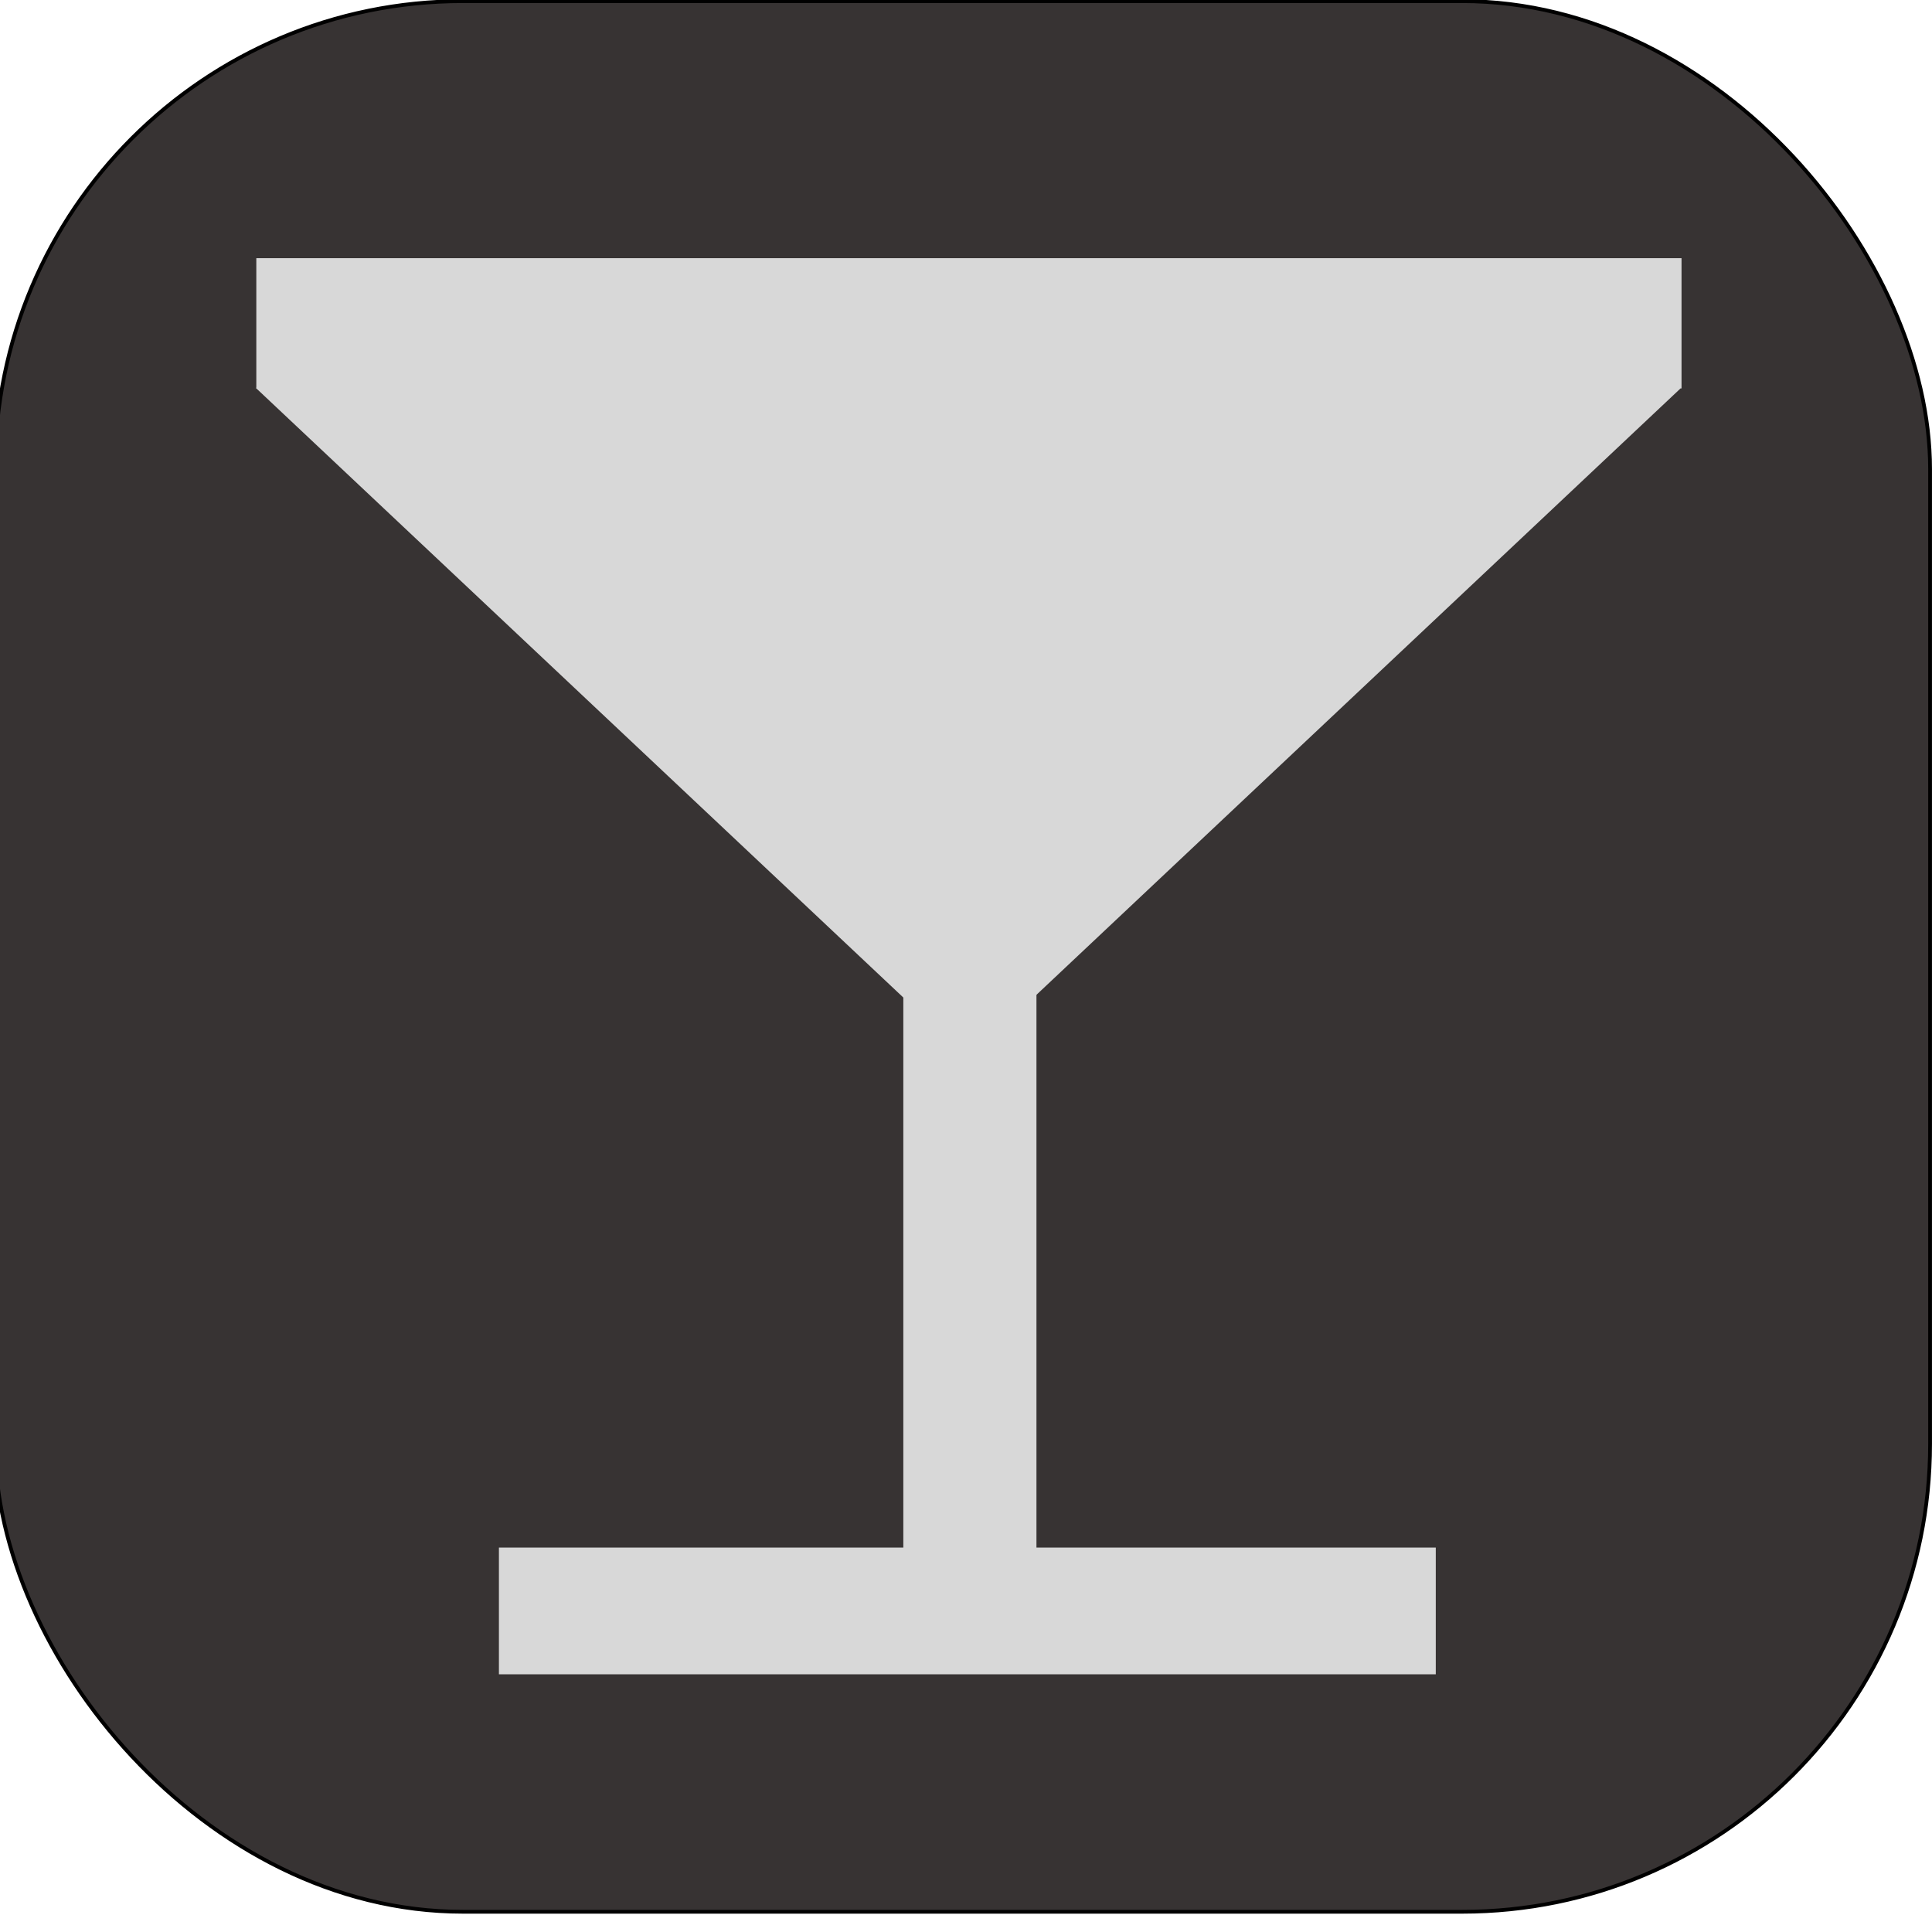
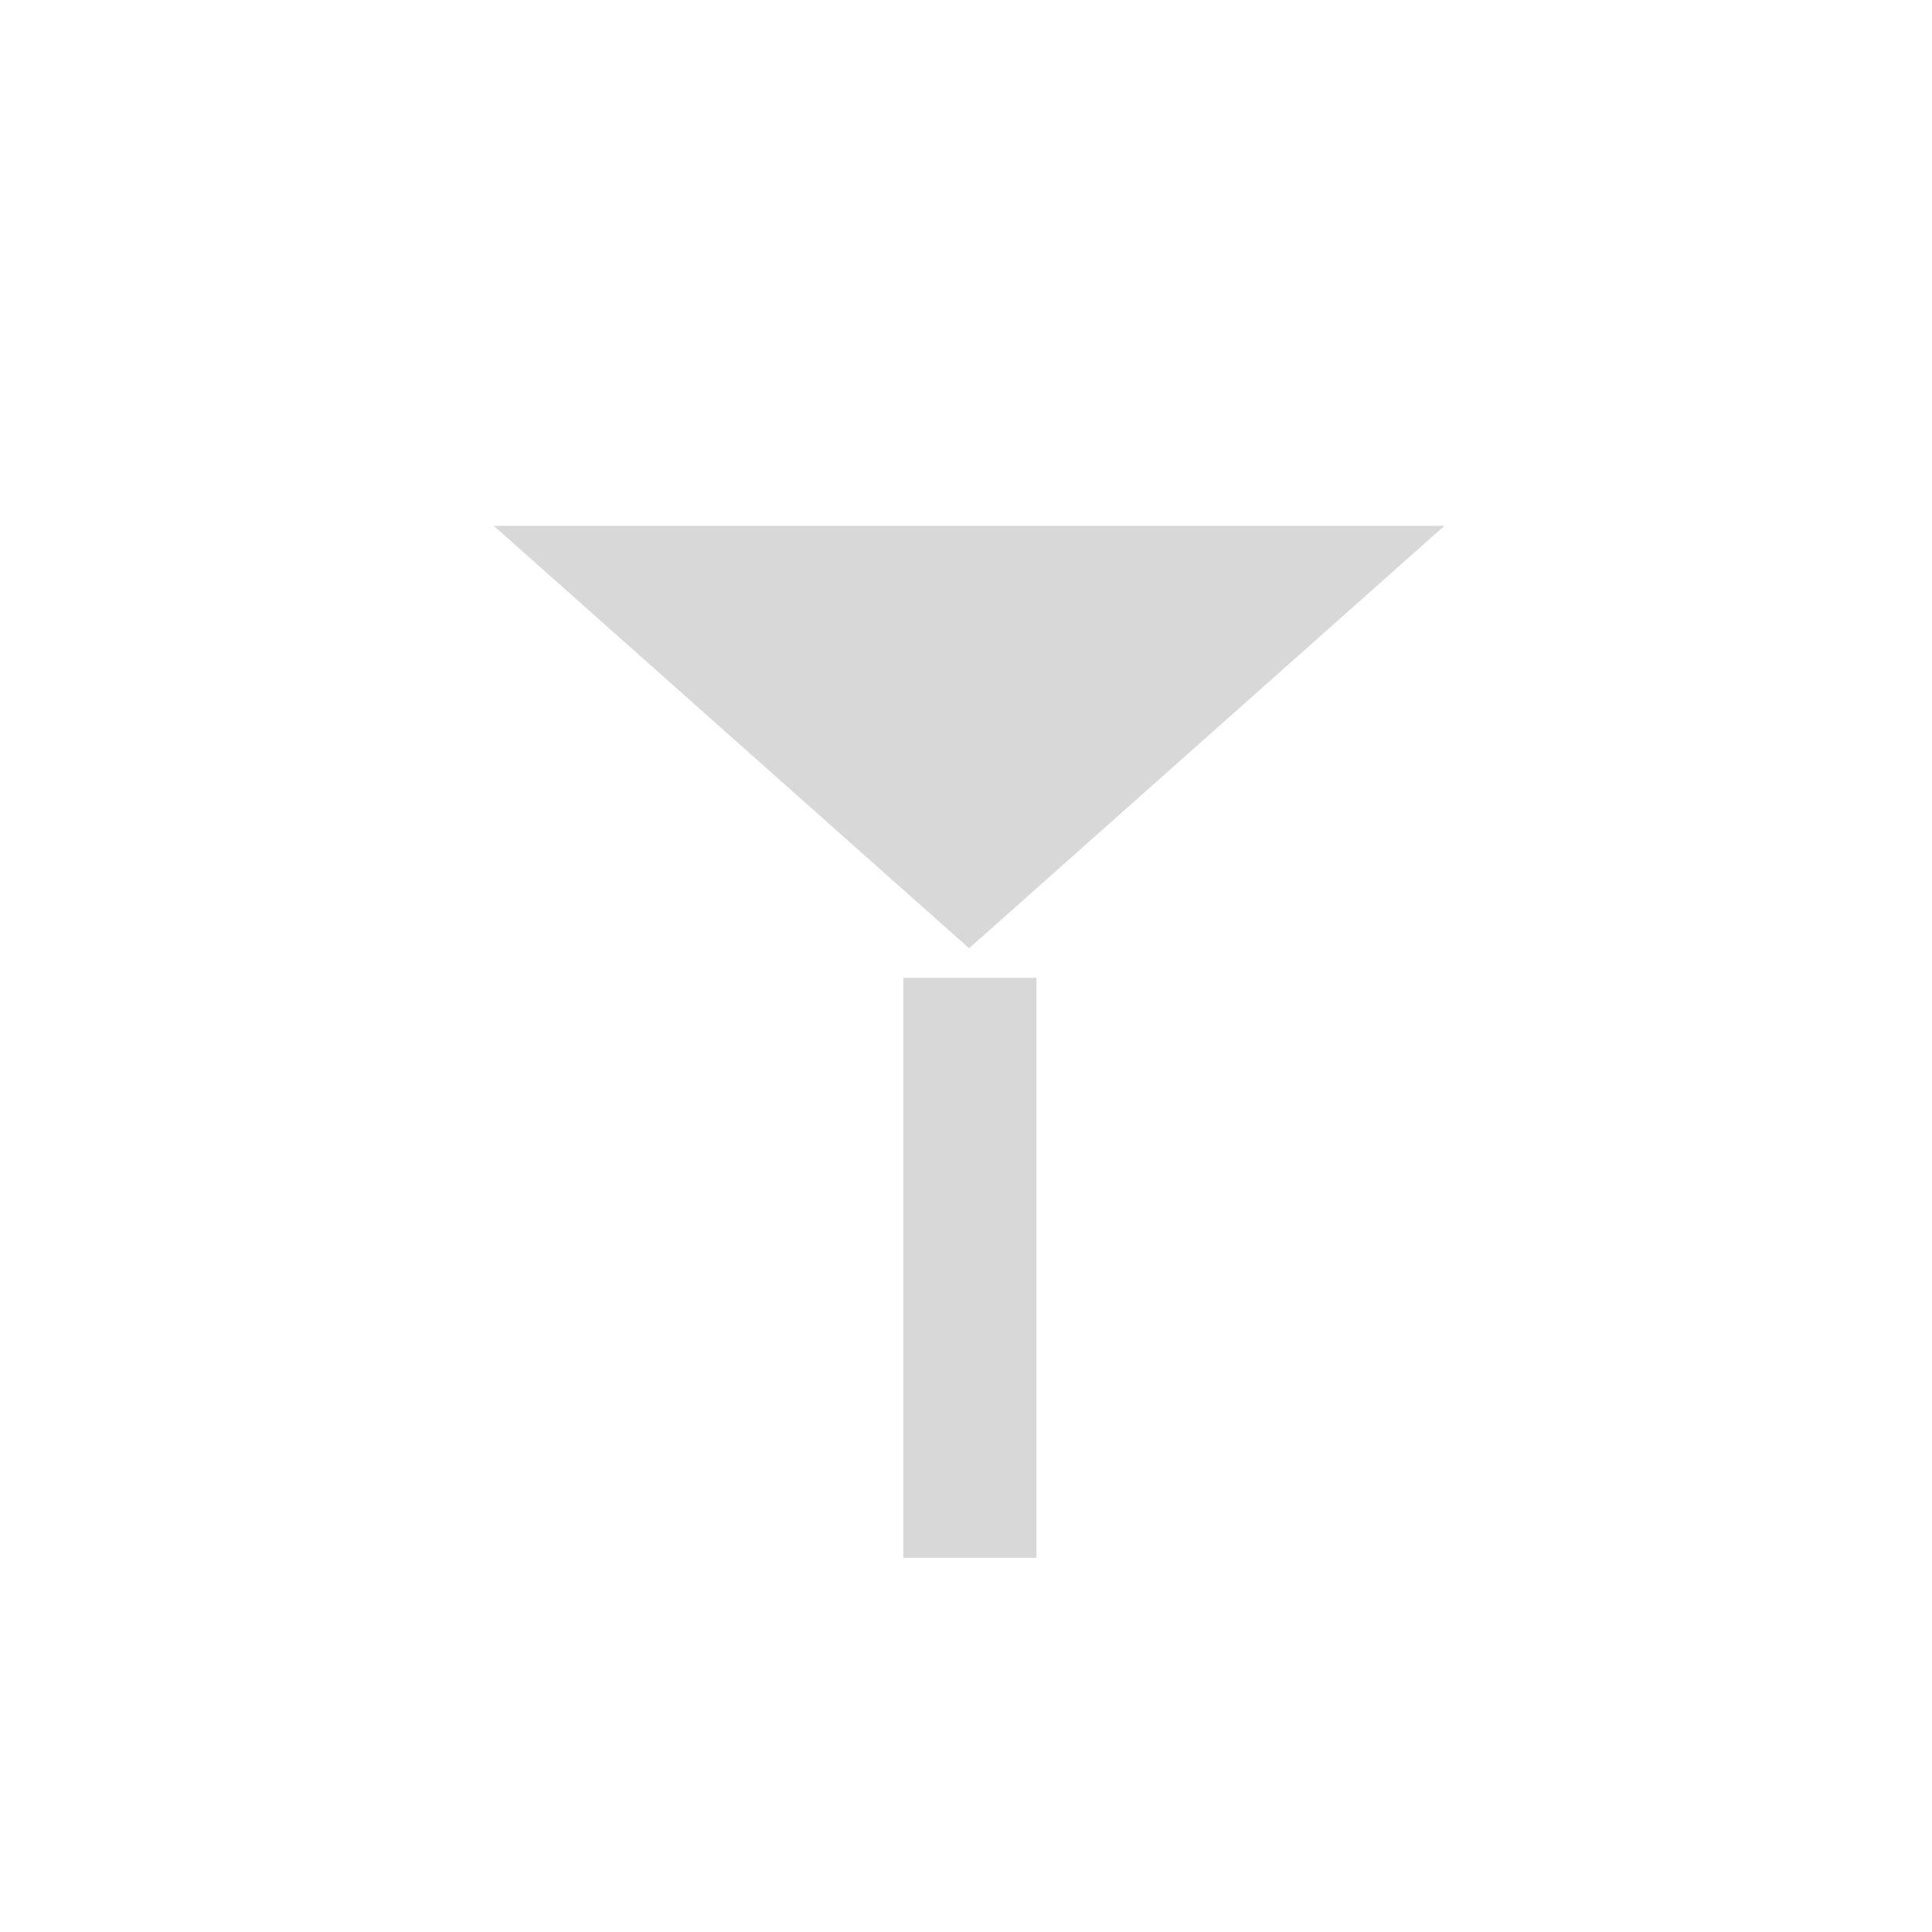
<svg xmlns="http://www.w3.org/2000/svg" xmlns:ns1="https://boxy-svg.com" version="1.1" width="512" height="512">
  <svg viewBox="0 0 512 512">
-     <rect style="stroke: rgb(0, 0, 0); fill: rgb(55, 51, 51);" x="-1.331" y="0.306" width="512.824" height="506.332" rx="124" ry="124" />
-     <path d="M 67.926 68.421 L 445.623 68.421 L 445.623 102.933 L 445.36 102.933 L 256.648 280.602 L 67.936 102.933 L 67.926 102.933 L 67.926 102.923 L 67.776 102.782 L 67.926 102.782 Z" style="fill: rgb(216, 216, 216); stroke: rgb(0, 0, 0); stroke-opacity: 0; stroke-width: 0px;" />
    <rect x="239.389" y="259.136" width="35.282" height="153.725" style="fill: rgb(216, 216, 216); stroke: rgb(0, 0, 0); stroke-width: 0px;" />
-     <rect x="132.22" y="410.123" width="248.276" height="33.584" style="fill: rgb(216, 216, 216); stroke: rgb(0, 0, 0); stroke-width: 0px;" />
-     <path d="M -256.888 -239.574 L -101.264 -102.561 L -412.512 -102.561 L -256.888 -239.574 Z" ns1:shape="triangle -412.512 -239.574 311.248 137.013 0.5 0 1@99393f0d" style="stroke: rgb(0, 0, 0); transform-box: fill-box; transform-origin: 50% 50%; stroke-width: 0px; fill: rgb(55, 51, 51);" transform="matrix(-1, 0, 0, -1, 513.776, 342.135)" />
    <path d="M -256.819 -251.301 L -130.847 -139.341 L -382.792 -139.341 L -256.819 -251.301 Z" ns1:shape="triangle -382.792 -251.301 251.945 111.96 0.5 0 1@a8108280" style="fill: rgb(216, 216, 216); stroke: rgb(0, 0, 0); stroke-width: 0px; stroke-opacity: 0; transform-origin: -256.819px -195.32px;" transform="matrix(-1, 0, 0, -1, 513.638, 390.64)" />
  </svg>
  <style>@media (prefers-color-scheme: light) { :root { filter: none; } }
@media (prefers-color-scheme: dark) { :root { filter: none; } }
</style>
</svg>